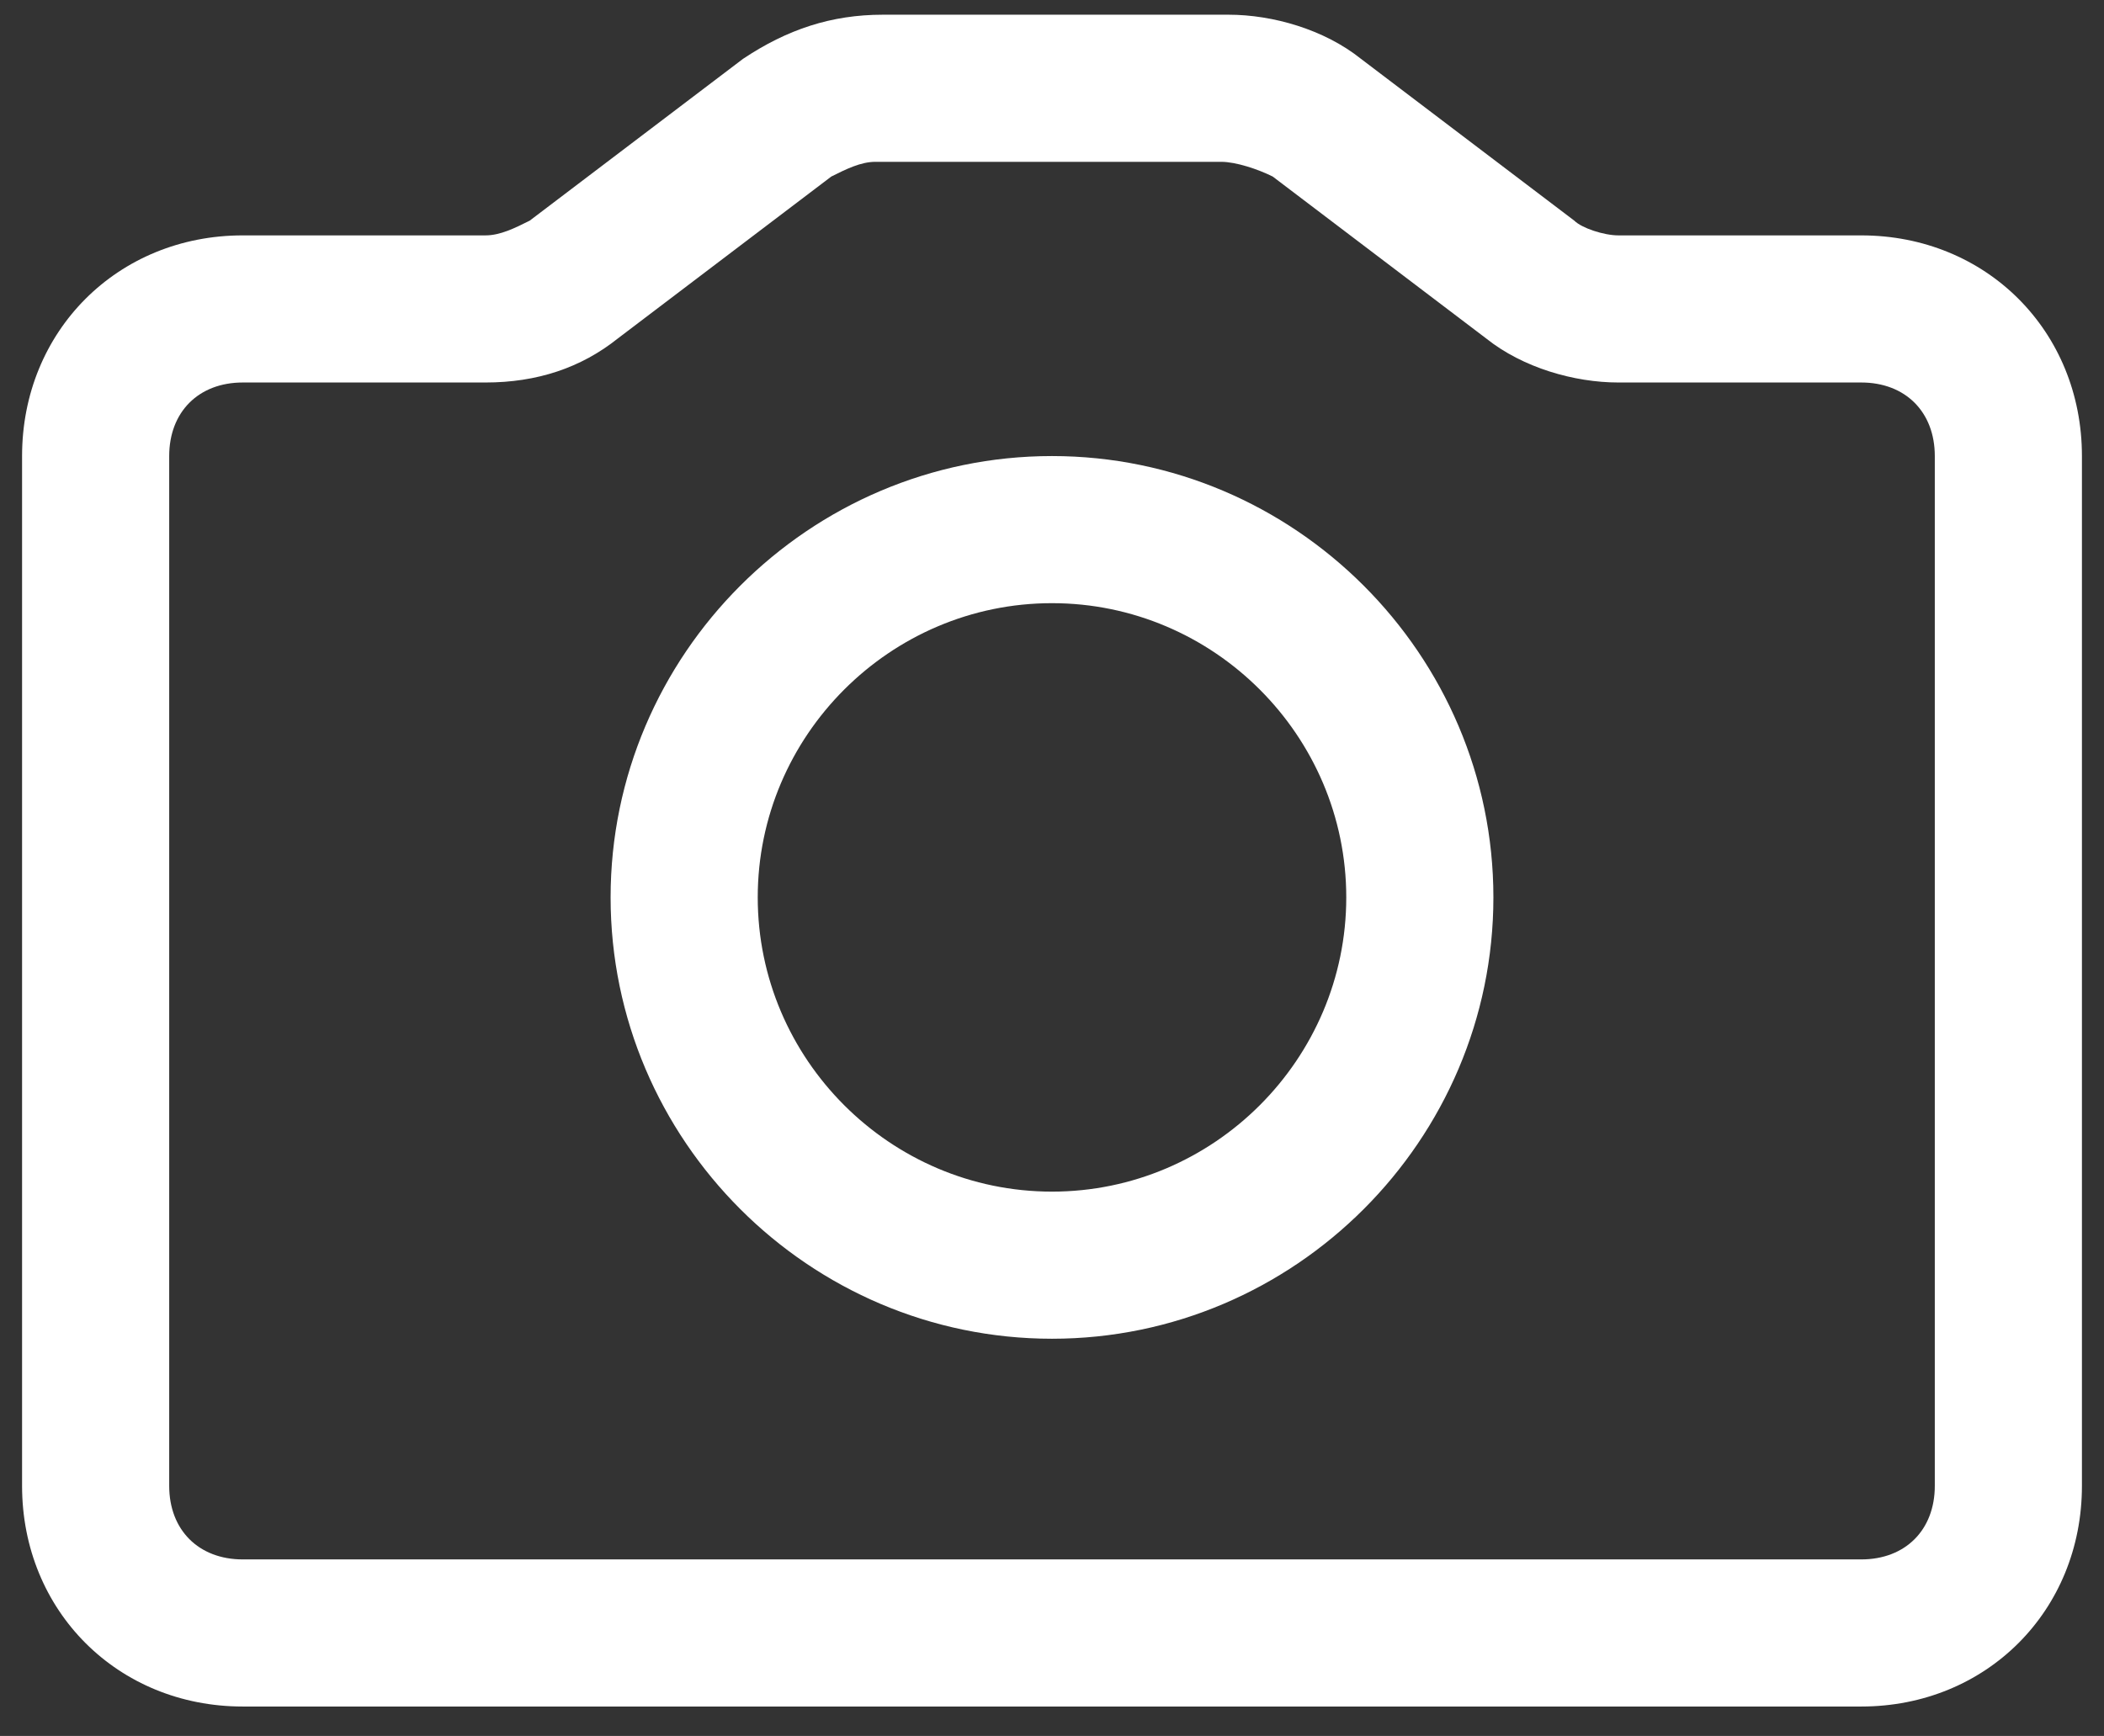
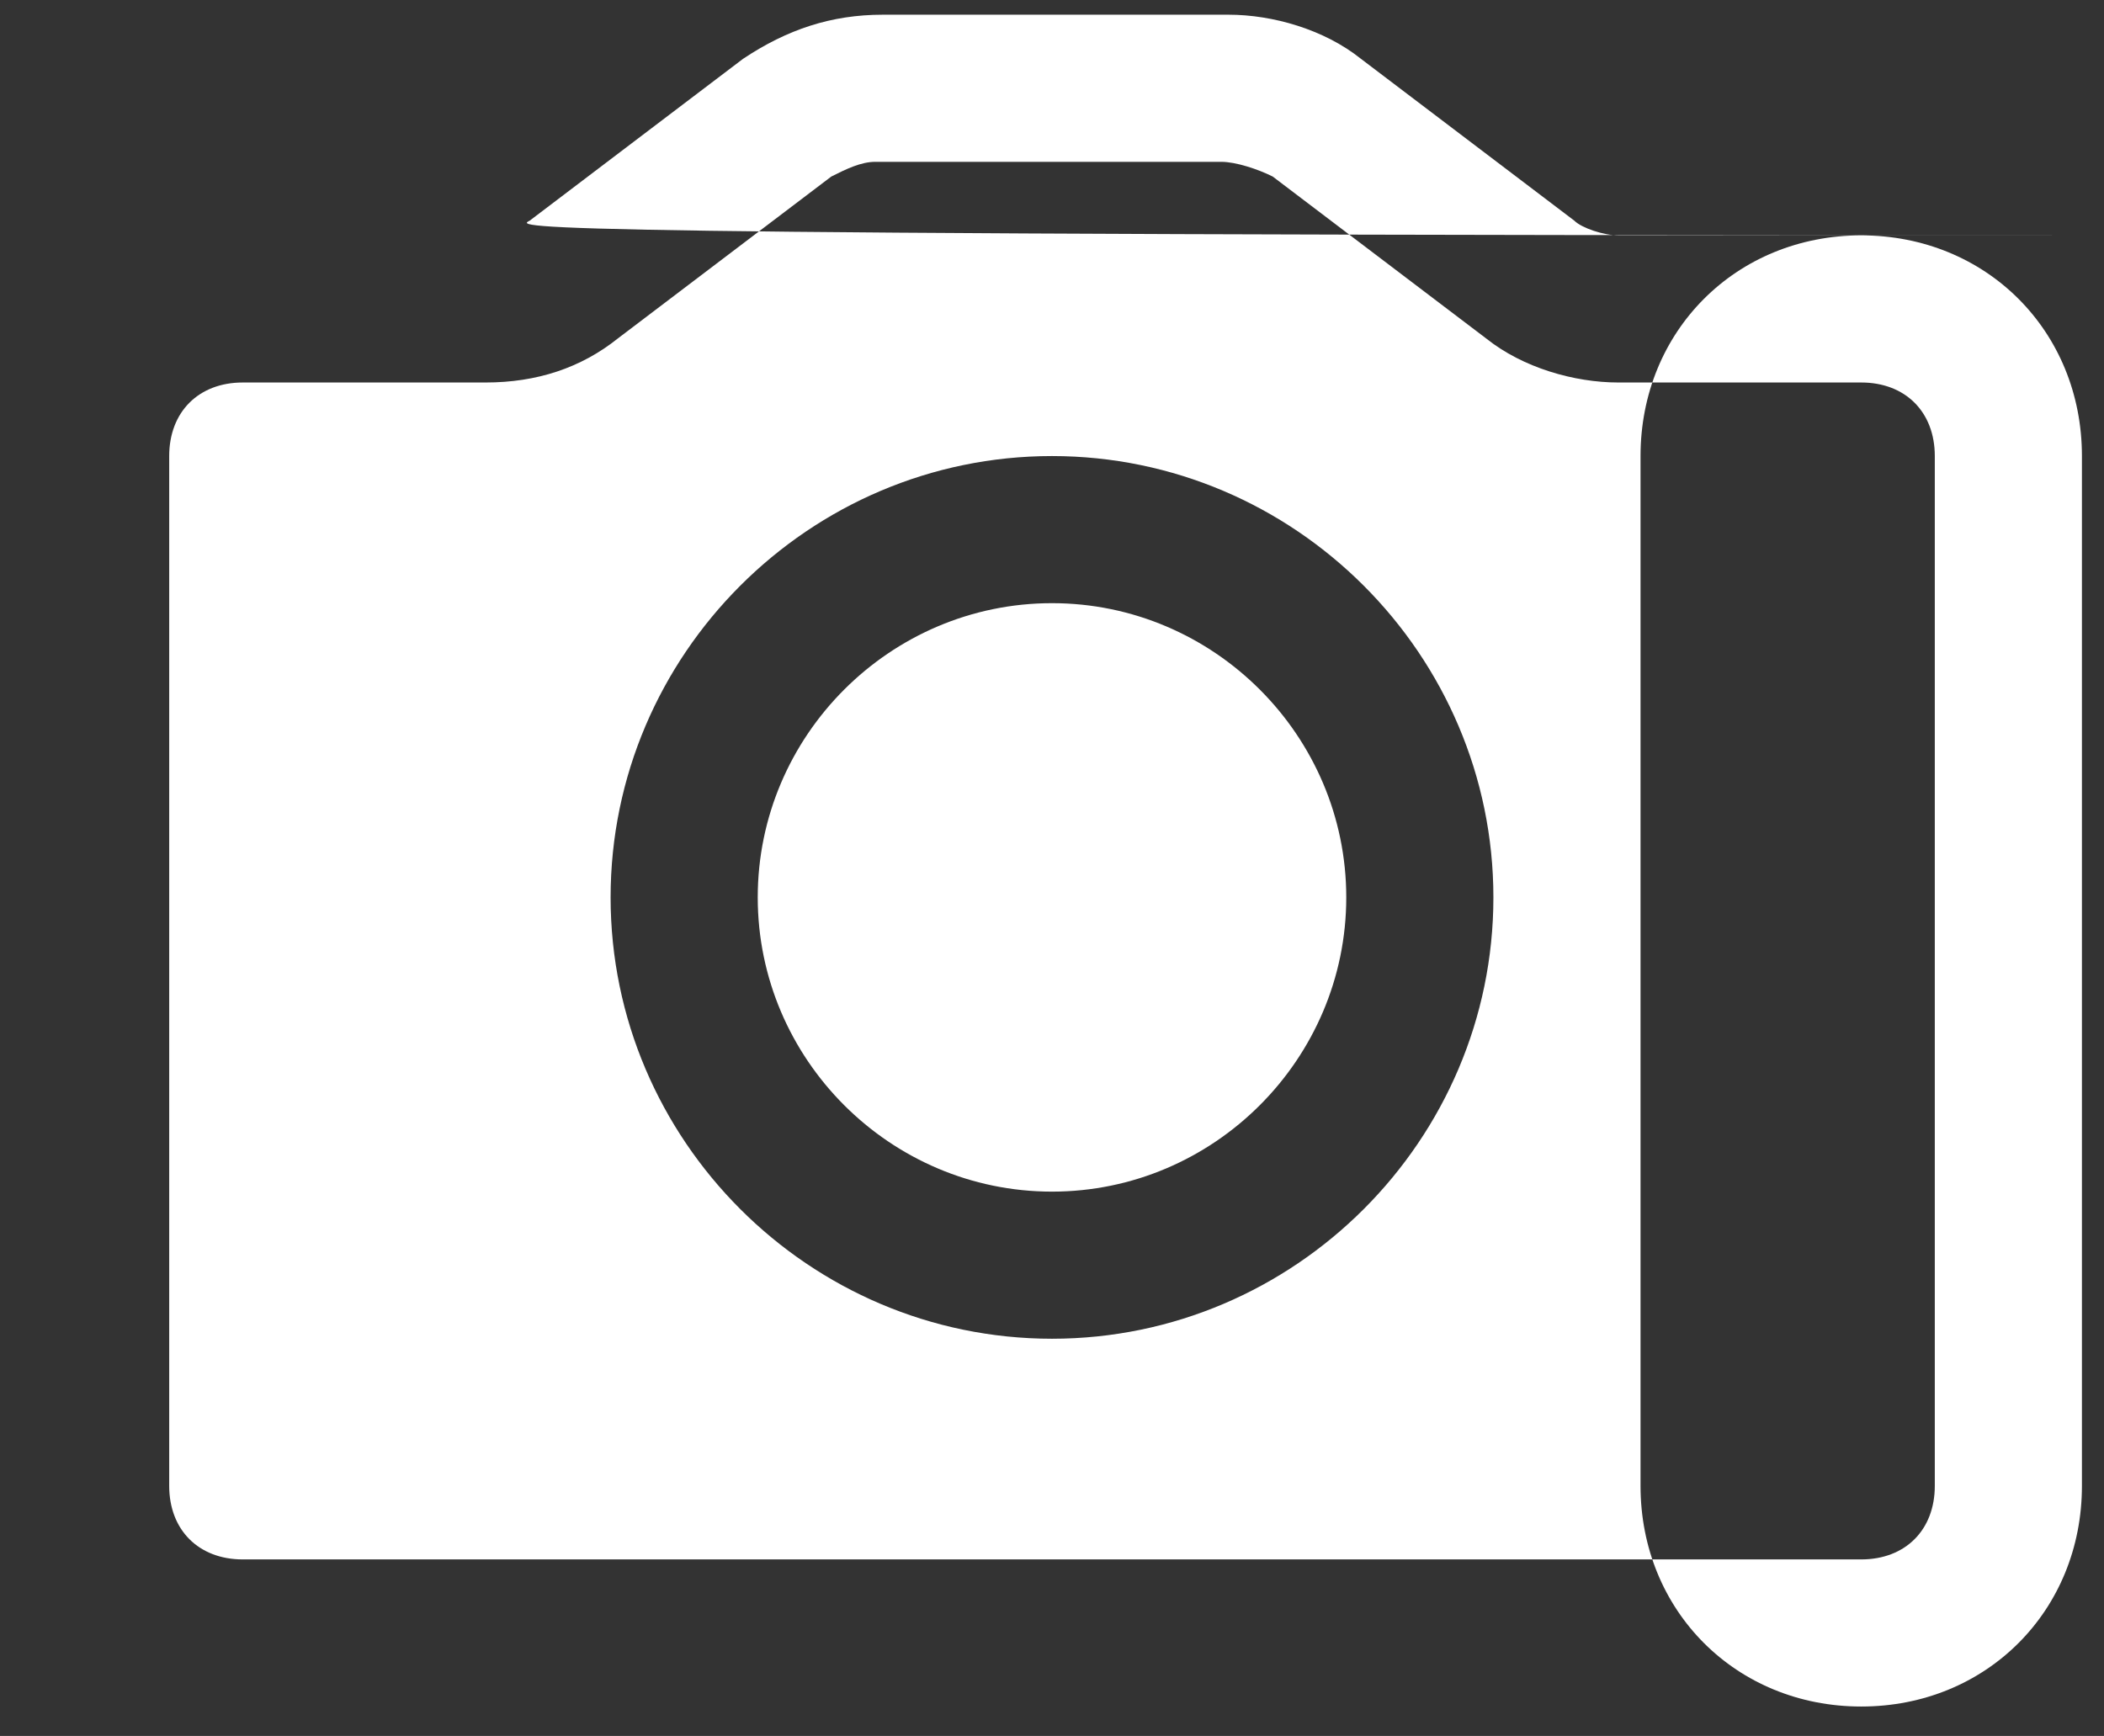
<svg xmlns="http://www.w3.org/2000/svg" version="1.1" id="Capa_1" x="0px" y="0px" viewBox="0 0 28.6 23.6" style="enable-background:new 0 0 28.6 23.6;" xml:space="preserve">
  <rect x="0" y="0" width="28.6" height="23.6" fill="#333333" stroke="none" />
  <style type="text/css">
	.st0{fill:#FFFFFF;}
</style>
-   <path class="st0" d="M25.3,23.2h-22c-1.7,0-3-1.3-3-3v-14c0-1.7,1.3-3,3-3h3.3C6.8,3.2,7,3.1,7.2,3l2.9-2.2c0.6-0.4,1.2-0.6,1.9-0.6  h4.7c0.6,0,1.3,0.2,1.8,0.6L21.4,3c0.1,0.1,0.4,0.2,0.6,0.2h3.3c1.7,0,3,1.3,3,3v14C28.3,21.9,27,23.2,25.3,23.2L25.3,23.2z   M3.3,5.2c-0.6,0-1,0.4-1,1v14c0,0.6,0.4,1,1,1h22c0.6,0,1-0.4,1-1v-14c0-0.6-0.4-1-1-1H22c-0.6,0-1.3-0.2-1.8-0.6l-2.9-2.2  c-0.2-0.1-0.5-0.2-0.7-0.2h-4.7c-0.2,0-0.4,0.1-0.6,0.2L8.4,4.6C7.9,5,7.3,5.2,6.6,5.2H3.3L3.3,5.2z M14.3,18.2c-3.3,0-6-2.7-6-6  s2.7-6,6-6s6,2.7,6,6S17.6,18.2,14.3,18.2z M14.3,8.2c-2.2,0-4,1.8-4,4s1.8,4,4,4s4-1.8,4-4S16.5,8.2,14.3,8.2z" />
+   <path class="st0" d="M25.3,23.2c-1.7,0-3-1.3-3-3v-14c0-1.7,1.3-3,3-3h3.3C6.8,3.2,7,3.1,7.2,3l2.9-2.2c0.6-0.4,1.2-0.6,1.9-0.6  h4.7c0.6,0,1.3,0.2,1.8,0.6L21.4,3c0.1,0.1,0.4,0.2,0.6,0.2h3.3c1.7,0,3,1.3,3,3v14C28.3,21.9,27,23.2,25.3,23.2L25.3,23.2z   M3.3,5.2c-0.6,0-1,0.4-1,1v14c0,0.6,0.4,1,1,1h22c0.6,0,1-0.4,1-1v-14c0-0.6-0.4-1-1-1H22c-0.6,0-1.3-0.2-1.8-0.6l-2.9-2.2  c-0.2-0.1-0.5-0.2-0.7-0.2h-4.7c-0.2,0-0.4,0.1-0.6,0.2L8.4,4.6C7.9,5,7.3,5.2,6.6,5.2H3.3L3.3,5.2z M14.3,18.2c-3.3,0-6-2.7-6-6  s2.7-6,6-6s6,2.7,6,6S17.6,18.2,14.3,18.2z M14.3,8.2c-2.2,0-4,1.8-4,4s1.8,4,4,4s4-1.8,4-4S16.5,8.2,14.3,8.2z" />
</svg>